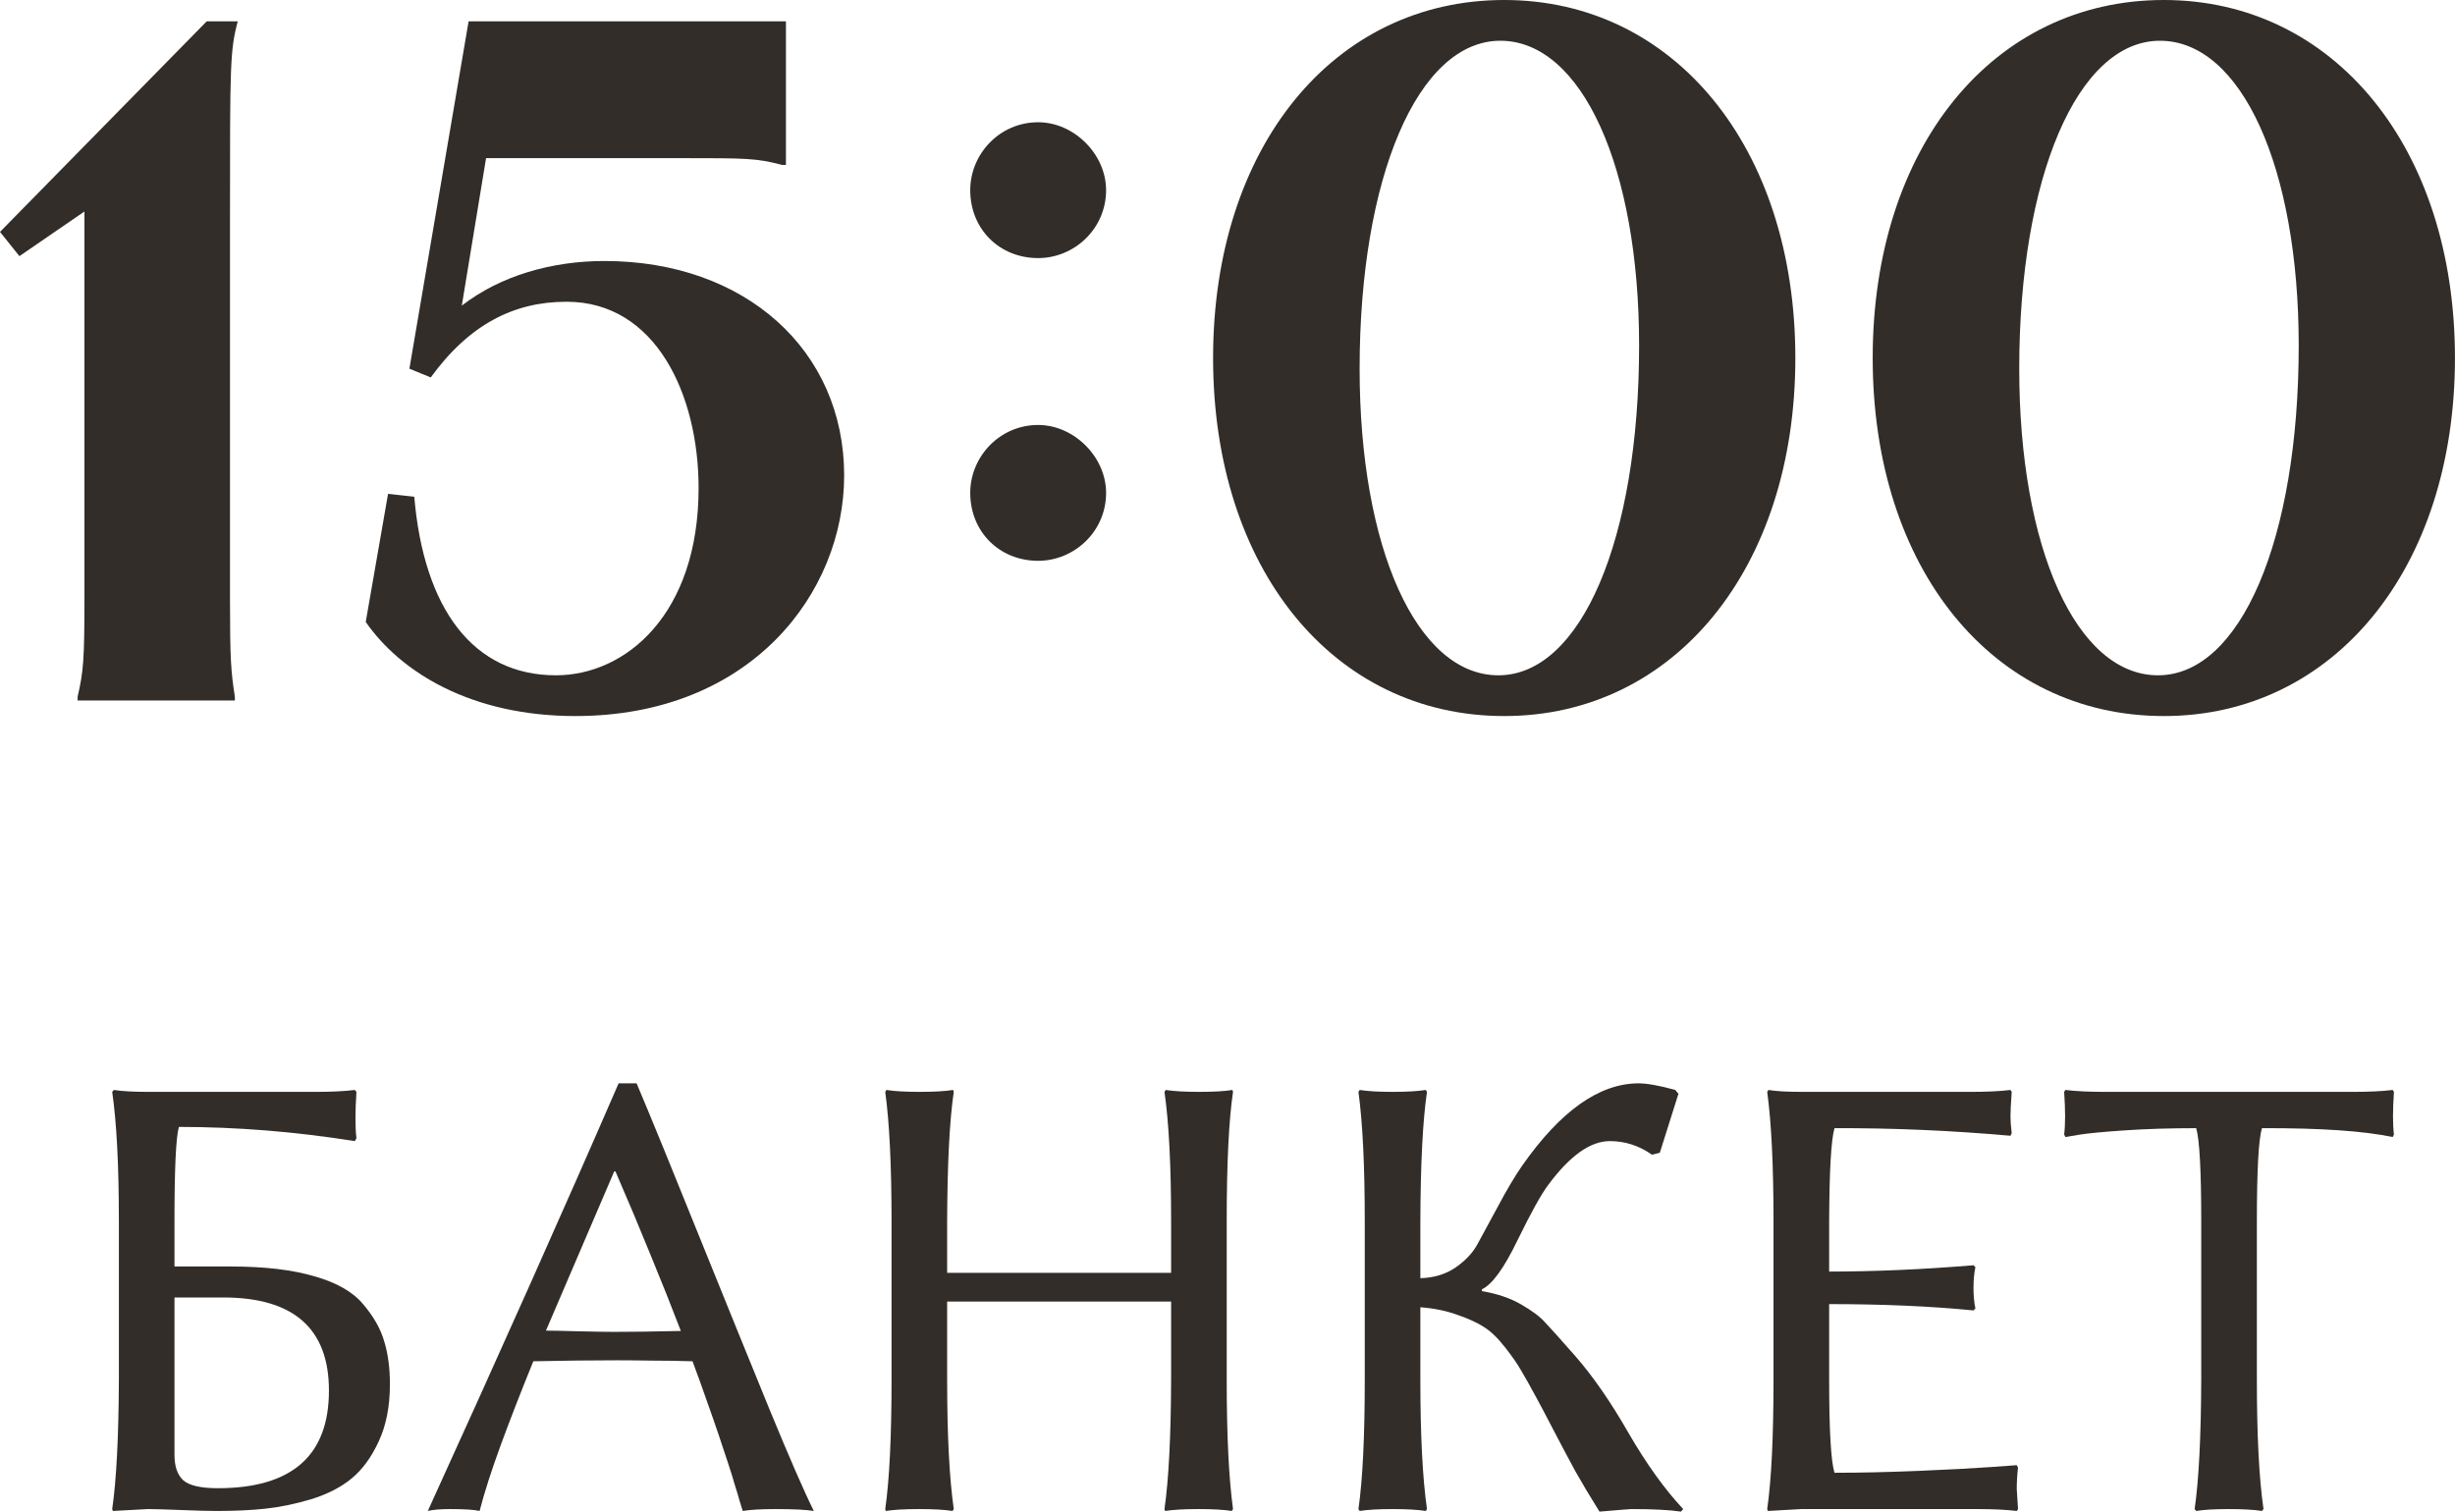
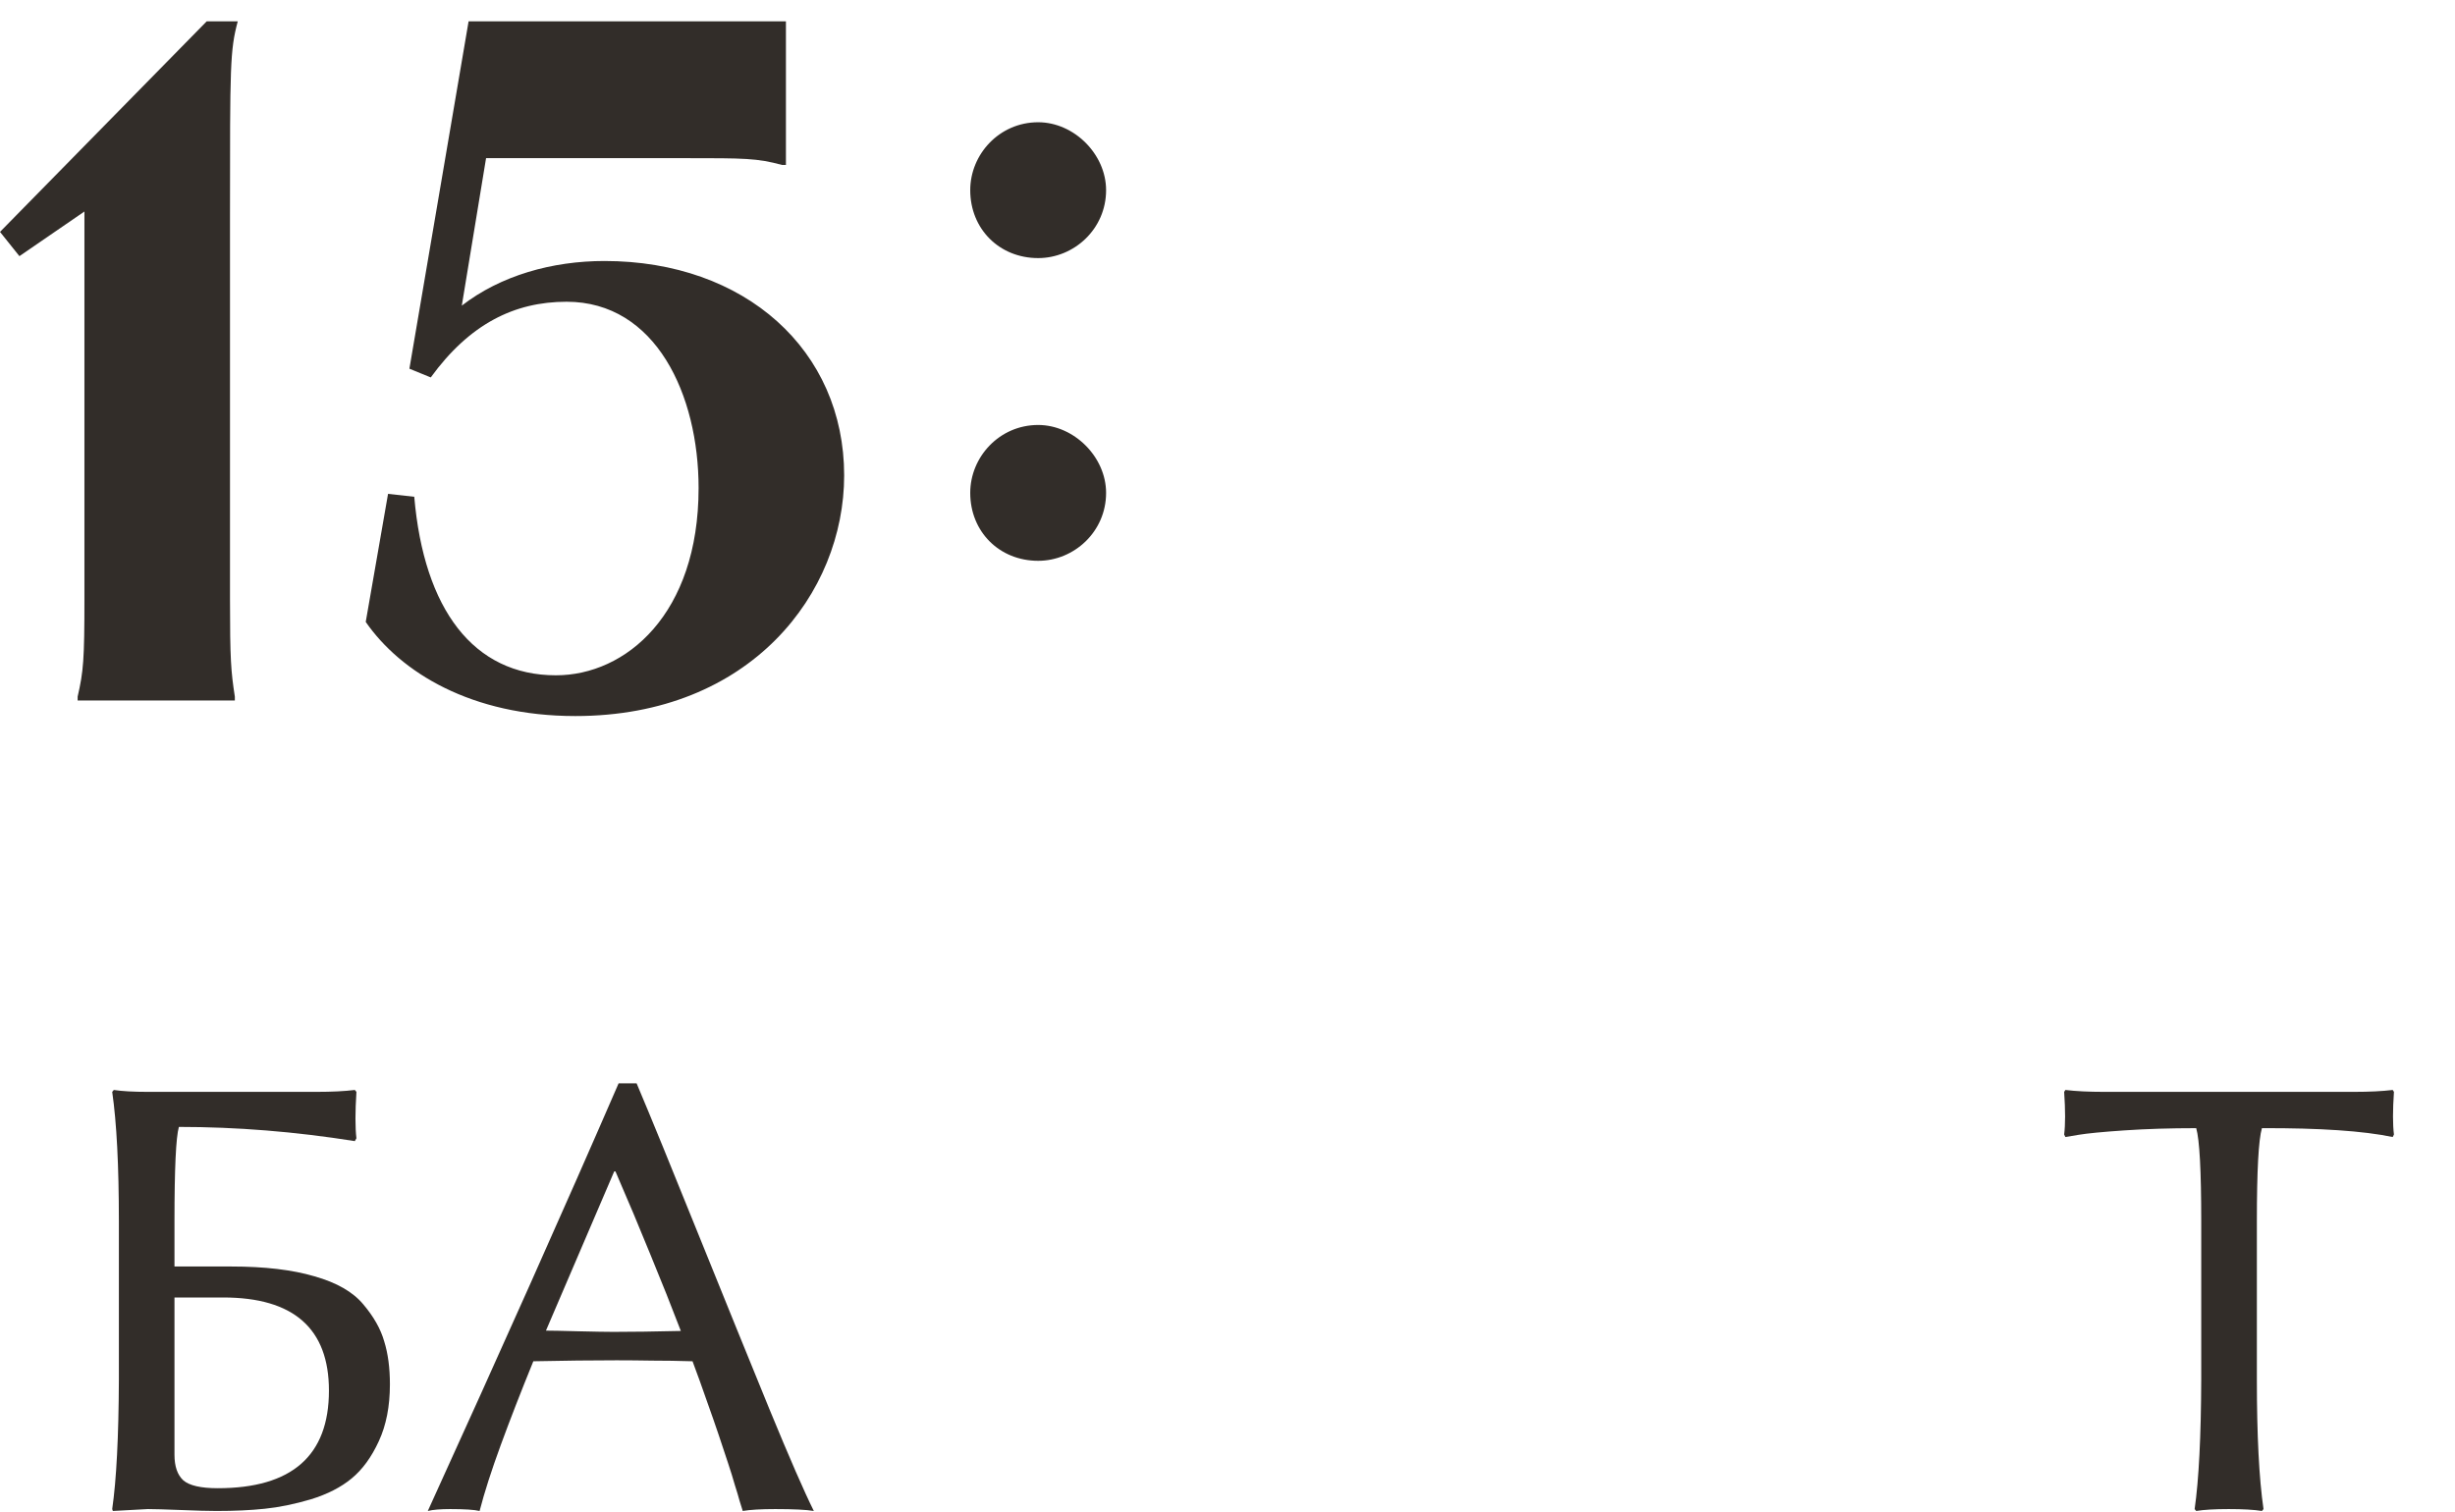
<svg xmlns="http://www.w3.org/2000/svg" viewBox="0 0 60.715 37.391" fill="none">
  <path d="M0 5.736L5.112 0.528H5.88C5.688 1.248 5.688 1.608 5.688 5.328V14.808C5.688 16.32 5.712 16.608 5.808 17.232V17.328H1.92V17.232C2.064 16.608 2.088 16.32 2.088 14.808V5.232L0.48 6.336L0 5.736Z" fill="#322D29" />
  <path d="M11.589 0.528H19.437V4.08H19.341C18.717 3.912 18.429 3.912 16.917 3.912H12.021L11.421 7.56C12.381 6.816 13.653 6.456 14.949 6.456C18.429 6.456 20.877 8.664 20.877 11.76C20.877 14.664 18.573 17.712 14.229 17.712C11.661 17.712 9.909 16.632 9.045 15.384L9.597 12.216L10.245 12.288C10.485 15.072 11.709 16.704 13.749 16.704C15.477 16.704 17.277 15.192 17.277 12.072C17.277 9.768 16.221 7.464 14.013 7.464C12.717 7.464 11.613 8.016 10.653 9.336L10.125 9.12L11.589 0.528Z" fill="#322D29" />
  <path d="M25.675 13.872C24.715 13.872 23.995 13.152 23.995 12.192C23.995 11.304 24.715 10.512 25.675 10.512C26.563 10.512 27.355 11.304 27.355 12.192C27.355 13.152 26.563 13.872 25.675 13.872ZM23.995 4.704C23.995 3.816 24.715 3.024 25.675 3.024C26.563 3.024 27.355 3.816 27.355 4.704C27.355 5.664 26.563 6.384 25.675 6.384C24.715 6.384 23.995 5.664 23.995 4.704Z" fill="#322D29" />
-   <path d="M37.201 17.712C32.977 17.712 30.001 14.064 30.001 8.856C30.001 3.648 32.977 0 37.201 0C41.401 0 44.401 3.648 44.401 8.856C44.401 14.064 41.401 17.712 37.201 17.712ZM33.625 9.12C33.625 13.56 35.041 16.704 37.057 16.704C39.097 16.704 40.537 13.344 40.537 8.544C40.537 4.152 39.121 1.008 37.105 1.008C35.065 1.008 33.625 4.392 33.625 9.12Z" fill="#322D29" />
-   <path d="M53.514 17.712C49.29 17.712 46.314 14.064 46.314 8.856C46.314 3.648 49.29 0 53.514 0C57.714 0 60.714 3.648 60.714 8.856C60.714 14.064 57.714 17.712 53.514 17.712ZM49.938 9.12C49.938 13.56 51.354 16.704 53.37 16.704C55.41 16.704 56.85 13.344 56.85 8.544C56.85 4.152 55.434 1.008 53.418 1.008C51.378 1.008 49.938 4.392 49.938 9.12Z" fill="#322D29" />
  <path d="M4.315 32.094V35.984C4.315 36.271 4.387 36.482 4.533 36.617C4.684 36.747 4.968 36.812 5.385 36.812C7.218 36.812 8.135 36.008 8.135 34.398C8.135 32.862 7.262 32.094 5.518 32.094H4.315ZM2.94 30.211C2.94 28.836 2.885 27.768 2.775 27.008L2.815 26.961C3.018 26.992 3.299 27.008 3.658 27.008H7.822C8.208 27.008 8.525 26.992 8.775 26.961L8.815 27.008C8.783 27.508 8.783 27.891 8.815 28.156L8.775 28.226C7.302 27.992 5.851 27.875 4.424 27.875C4.351 28.13 4.315 28.909 4.315 30.211V31.328H5.721C6.544 31.328 7.229 31.409 7.775 31.57C8.328 31.726 8.731 31.958 8.986 32.266C9.242 32.568 9.414 32.872 9.502 33.18C9.596 33.482 9.643 33.836 9.643 34.242C9.643 34.784 9.552 35.253 9.369 35.648C9.187 36.044 8.963 36.351 8.697 36.57C8.432 36.789 8.096 36.961 7.69 37.086C7.283 37.206 6.903 37.284 6.549 37.32C6.2 37.357 5.802 37.375 5.354 37.375C5.15 37.375 4.854 37.367 4.463 37.351C4.078 37.336 3.809 37.328 3.658 37.328L2.791 37.375L2.775 37.328C2.88 36.604 2.934 35.536 2.94 34.125V30.211Z" fill="#322D29" />
  <path d="M16.838 32.922C16.609 32.323 16.359 31.695 16.088 31.039C15.822 30.383 15.533 29.695 15.221 28.976H15.19L13.502 32.914C13.627 32.914 13.893 32.919 14.299 32.93C14.705 32.94 14.997 32.945 15.174 32.945C15.627 32.945 16.182 32.937 16.838 32.922ZM13.19 33.672C12.882 34.427 12.614 35.117 12.385 35.742C12.156 36.367 11.981 36.911 11.861 37.375C11.731 37.344 11.489 37.328 11.135 37.328C10.89 37.328 10.705 37.344 10.58 37.375C12.393 33.396 13.966 29.87 15.299 26.797H15.744C16.109 27.661 16.624 28.922 17.291 30.578C17.958 32.229 18.539 33.659 19.033 34.867C19.528 36.07 19.893 36.906 20.127 37.375C19.945 37.344 19.627 37.328 19.174 37.328C18.82 37.328 18.552 37.344 18.369 37.375C18.348 37.302 18.322 37.219 18.291 37.125C18.265 37.026 18.226 36.896 18.174 36.734C18.127 36.568 18.07 36.383 18.002 36.18C17.934 35.971 17.859 35.745 17.776 35.5C17.692 35.25 17.593 34.966 17.479 34.648C17.369 34.331 17.252 34.005 17.127 33.672C16.778 33.661 16.447 33.656 16.135 33.656C15.822 33.651 15.528 33.648 15.252 33.648C14.643 33.648 13.955 33.656 13.19 33.672Z" fill="#322D29" />
-   <path d="M28.963 30.211C28.963 28.836 28.908 27.768 28.799 27.008L28.83 26.961C29.023 26.992 29.296 27.008 29.651 27.008C30.015 27.008 30.291 26.992 30.479 26.961L30.494 27.008C30.39 27.711 30.338 28.779 30.338 30.211V34.125C30.338 35.5 30.39 36.568 30.494 37.328L30.463 37.375C30.27 37.344 29.999 37.328 29.651 37.328C29.286 37.328 29.007 37.344 28.815 37.375L28.799 37.328C28.903 36.604 28.958 35.536 28.963 34.125V32.195H23.424V34.125C23.424 35.5 23.479 36.568 23.588 37.328L23.557 37.375C23.364 37.344 23.091 37.328 22.736 37.328C22.372 37.328 22.096 37.344 21.908 37.375L21.893 37.328C21.997 36.604 22.049 35.536 22.049 34.125V30.211C22.049 28.836 21.997 27.768 21.893 27.008L21.924 26.961C22.117 26.992 22.387 27.008 22.736 27.008C23.101 27.008 23.38 26.992 23.572 26.961L23.588 27.008C23.484 27.711 23.429 28.779 23.424 30.211V31.484H28.963V30.211Z" fill="#322D29" />
-   <path d="M33.752 30.211C33.752 28.836 33.7 27.768 33.596 27.008L33.627 26.961C33.82 26.992 34.091 27.008 34.44 27.008C34.794 27.008 35.067 26.992 35.26 26.961L35.291 27.008C35.187 27.711 35.132 28.779 35.127 30.211V31.617C35.471 31.607 35.765 31.516 36.01 31.344C36.255 31.172 36.434 30.977 36.549 30.758C36.669 30.539 36.835 30.232 37.049 29.836C37.262 29.435 37.46 29.101 37.643 28.836C38.591 27.482 39.549 26.802 40.518 26.797C40.731 26.797 41.036 26.851 41.432 26.961L41.51 27.055L41.049 28.515L40.854 28.562C40.536 28.338 40.189 28.226 39.814 28.226C39.335 28.226 38.83 28.583 38.299 29.297C38.127 29.521 37.872 29.979 37.533 30.672C37.2 31.364 36.906 31.771 36.651 31.891V31.937C37.026 32 37.348 32.109 37.619 32.266C37.89 32.422 38.085 32.568 38.205 32.703C38.33 32.833 38.58 33.112 38.955 33.539C39.393 34.039 39.833 34.674 40.275 35.445C40.718 36.211 41.169 36.838 41.627 37.328L41.572 37.391C41.296 37.349 40.888 37.328 40.346 37.328C40.315 37.328 40.052 37.349 39.557 37.391C39.322 37.016 39.122 36.68 38.955 36.383C38.794 36.086 38.614 35.747 38.416 35.367C38.218 34.987 38.088 34.739 38.025 34.625C37.848 34.297 37.716 34.06 37.627 33.914C37.544 33.763 37.411 33.57 37.229 33.336C37.046 33.101 36.872 32.932 36.705 32.828C36.539 32.719 36.317 32.617 36.041 32.523C35.77 32.424 35.466 32.362 35.127 32.336V34.125C35.127 35.5 35.182 36.568 35.291 37.328L35.26 37.375C35.067 37.344 34.794 37.328 34.44 37.328C34.086 37.328 33.815 37.344 33.627 37.375L33.596 37.328C33.7 36.604 33.752 35.536 33.752 34.125V30.211Z" fill="#322D29" />
-   <path d="M45.237 34.125C45.237 35.375 45.281 36.143 45.369 36.43C46.01 36.43 46.705 36.414 47.455 36.383C48.205 36.351 48.796 36.32 49.229 36.289L49.877 36.242L49.908 36.304C49.887 36.476 49.877 36.654 49.877 36.836C49.877 36.867 49.887 37.031 49.908 37.328L49.877 37.375C49.622 37.344 49.301 37.328 48.916 37.328H44.549L43.721 37.375L43.705 37.328C43.809 36.604 43.861 35.536 43.861 34.125V30.211C43.861 28.836 43.809 27.768 43.705 27.008L43.736 26.961C43.919 26.992 44.19 27.008 44.549 27.008H48.76C49.145 27.008 49.466 26.992 49.721 26.961L49.752 27.008C49.731 27.304 49.721 27.508 49.721 27.617C49.721 27.721 49.731 27.859 49.752 28.031L49.721 28.094C48.247 27.963 46.796 27.901 45.369 27.906C45.286 28.193 45.242 28.961 45.237 30.211V31.453C46.356 31.453 47.546 31.401 48.807 31.297L48.854 31.344C48.822 31.495 48.807 31.667 48.807 31.859C48.807 32.047 48.822 32.216 48.854 32.367L48.807 32.414C47.749 32.31 46.559 32.258 45.237 32.258V34.125Z" fill="#322D29" />
  <path d="M54.439 30.211C54.439 28.961 54.398 28.193 54.315 27.906C53.674 27.906 53.083 27.924 52.541 27.961C52.005 27.997 51.627 28.034 51.408 28.07L51.08 28.125L51.049 28.063C51.08 27.818 51.08 27.466 51.049 27.008L51.08 26.961C51.335 26.992 51.656 27.008 52.041 27.008H58.213C58.598 27.008 58.919 26.992 59.174 26.961L59.205 27.008C59.174 27.466 59.174 27.818 59.205 28.063L59.174 28.125C58.45 27.974 57.372 27.901 55.94 27.906C55.856 28.193 55.815 28.961 55.815 30.211V34.125C55.815 35.5 55.869 36.568 55.979 37.328L55.94 37.375C55.747 37.344 55.473 37.328 55.119 37.328C54.77 37.328 54.502 37.344 54.315 37.375L54.276 37.328C54.38 36.604 54.434 35.536 54.439 34.125V30.211Z" fill="#322D29" />
</svg>